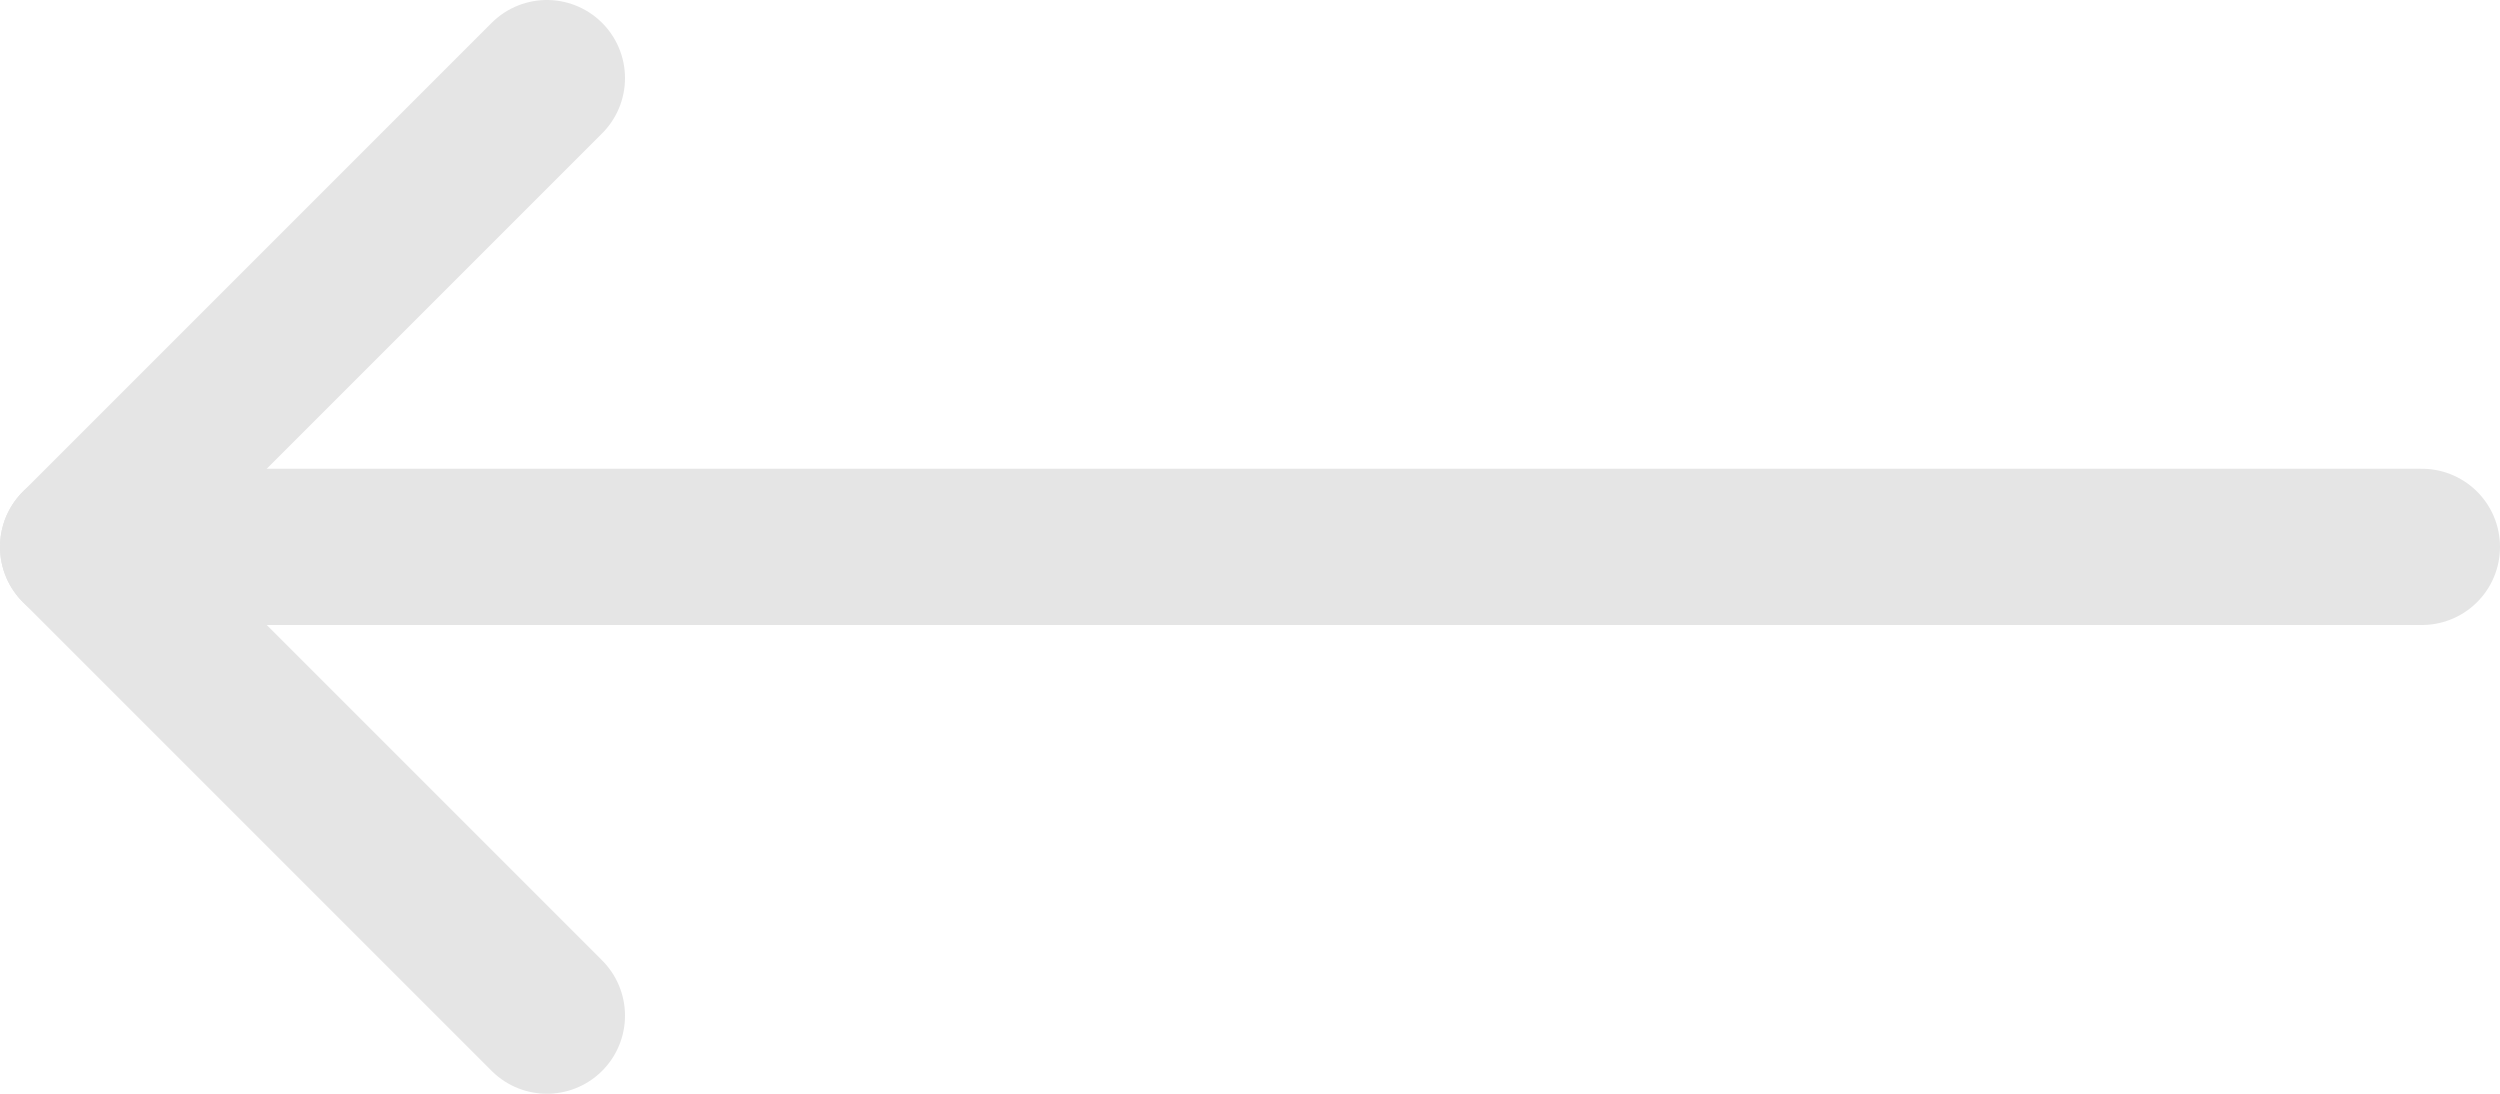
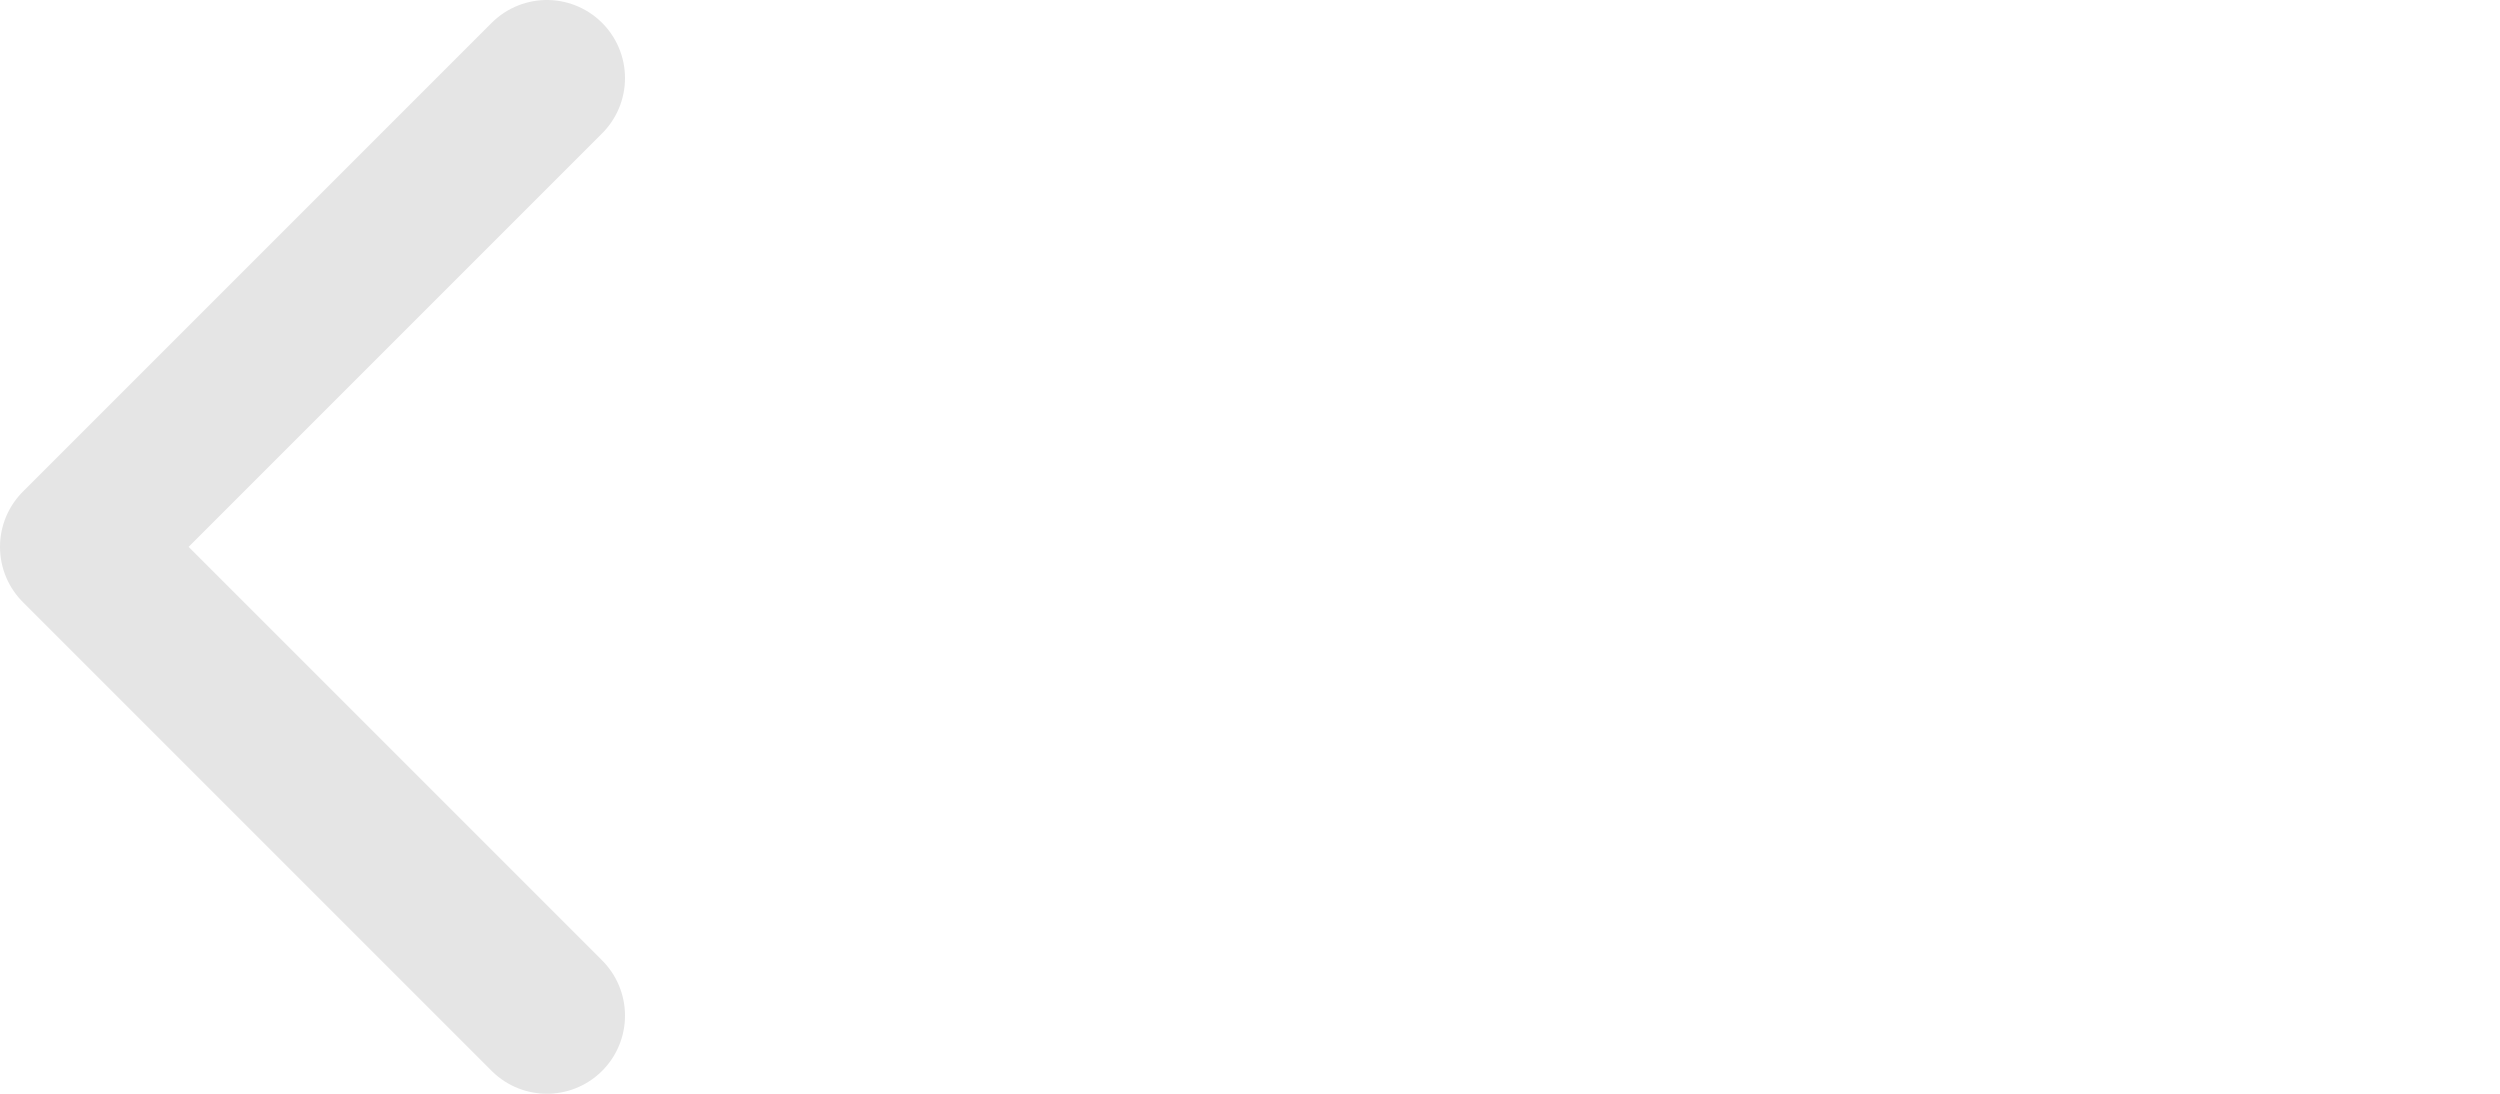
<svg xmlns="http://www.w3.org/2000/svg" width="32" height="14" viewBox="0 0 32 14" fill="none">
-   <path d="M1 7L31 7" stroke="#E5E5E5" stroke-width="2" stroke-linecap="round" stroke-linejoin="round" />
  <path d="M7 1L1 7L7 13" stroke="#E5E5E5" stroke-width="2" stroke-linecap="round" stroke-linejoin="round" />
</svg>